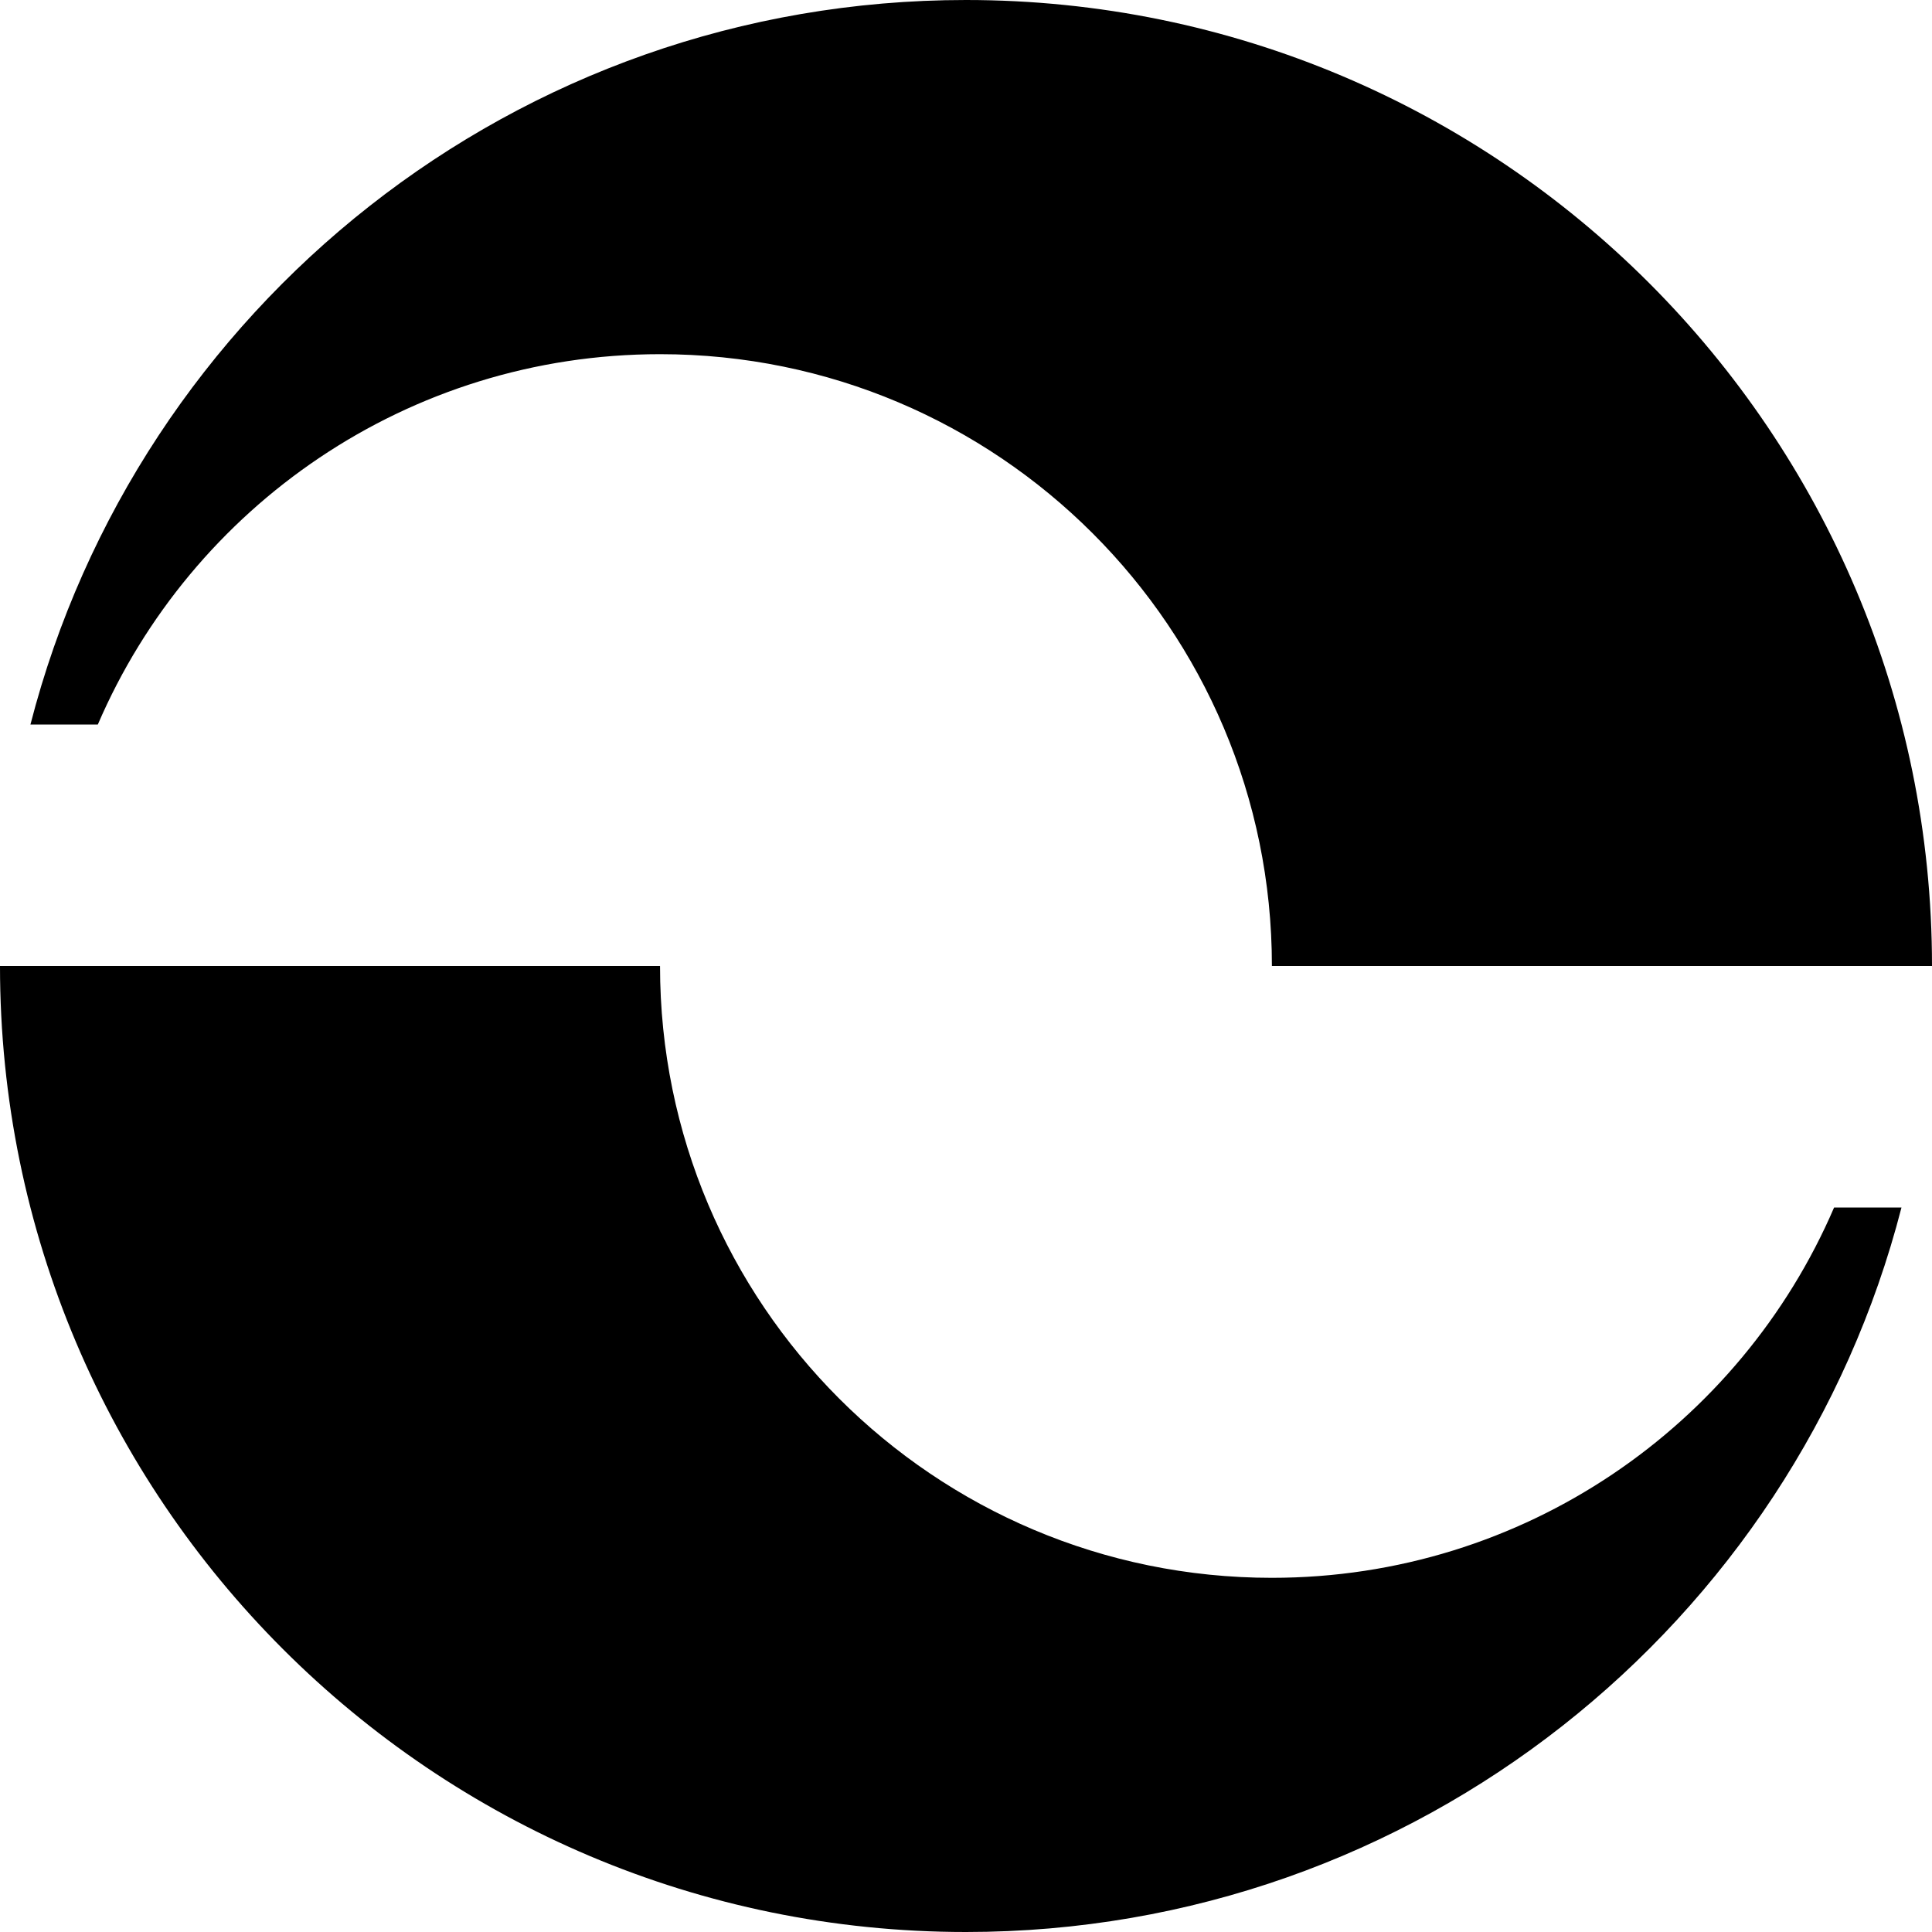
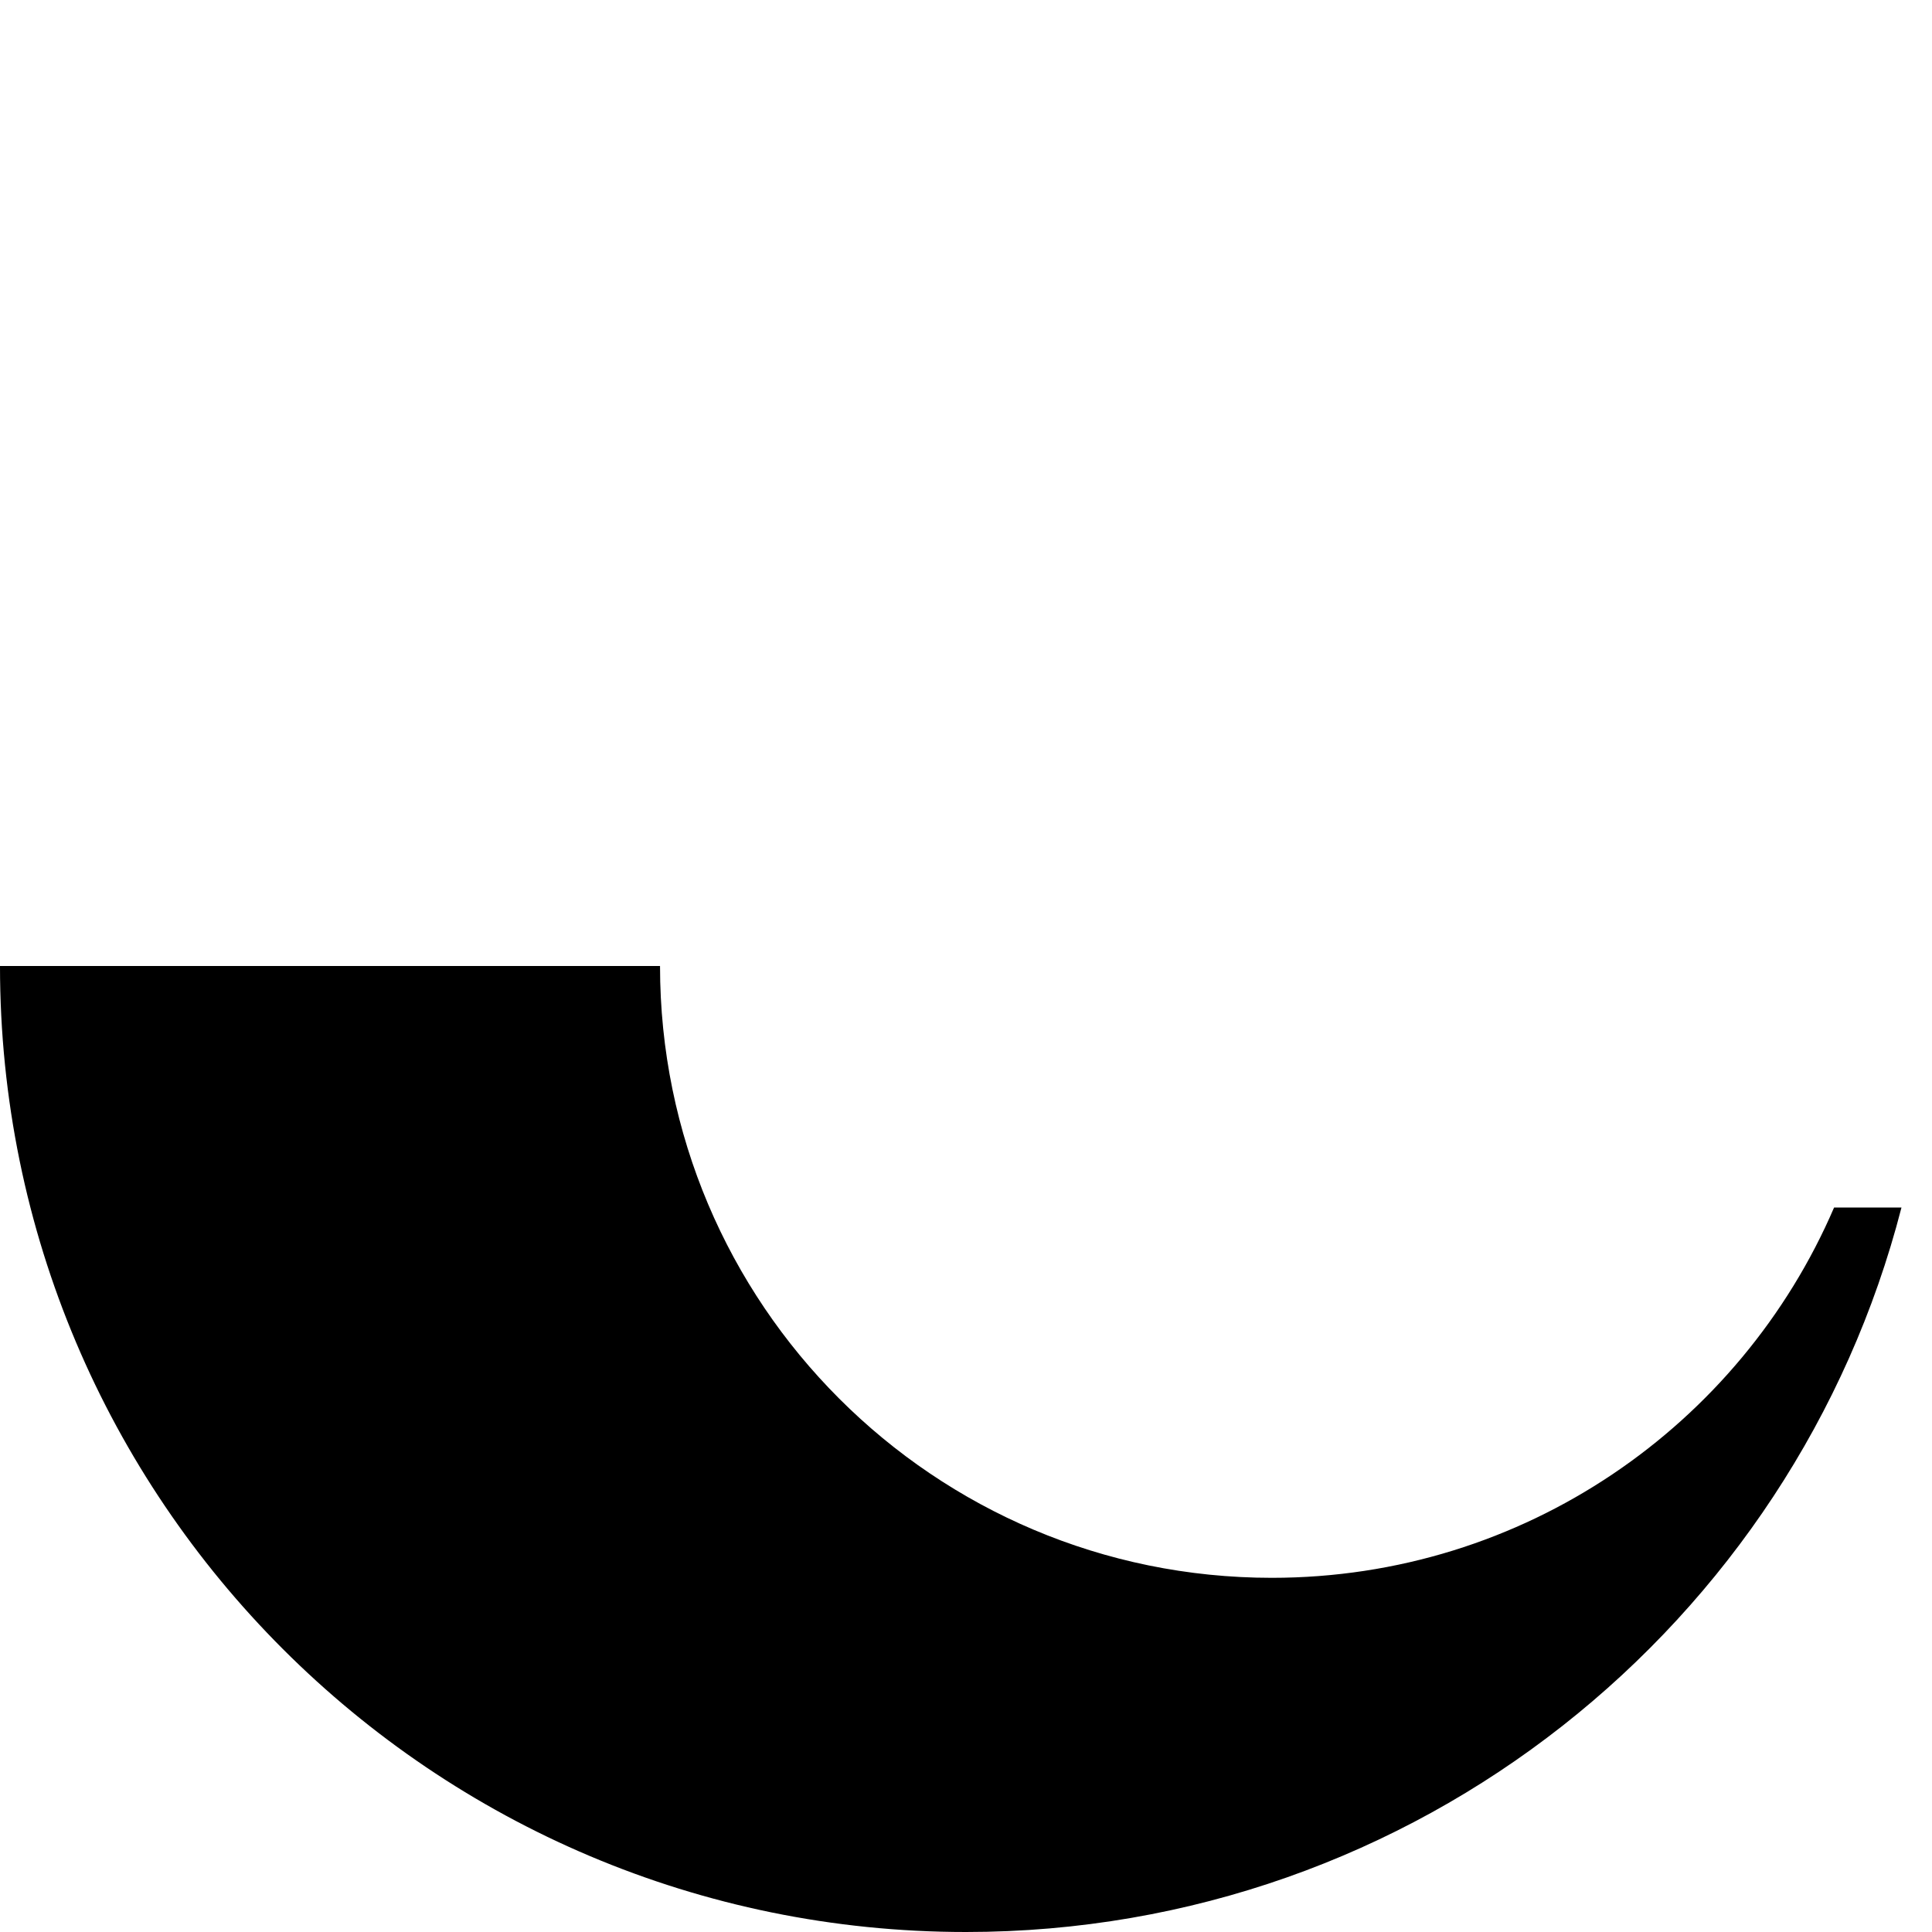
<svg xmlns="http://www.w3.org/2000/svg" id="uuid-0e7bc641-9c91-40da-a5d6-2109e08b1f6d" viewBox="0 0 1080 1080">
  <defs>
    <style>.uuid-c3ae125e-c914-4e08-bb8f-1c0178e42d8d{fill:#000;stroke-width:0px;}</style>
  </defs>
  <g id="uuid-a8bcbf65-612a-4456-be55-7df7f415f8c2">
-     <path class="uuid-c3ae125e-c914-4e08-bb8f-1c0178e42d8d" d="M369,197.99c188.86,0,342,153.1,342,342.01h369C1079.96,241.75,838.22,0,539.98,0,288.39,0,76.94,172.11,17.02,405h37.67c52.36-121.74,173.35-207.01,314.31-207.01" />
    <path class="uuid-c3ae125e-c914-4e08-bb8f-1c0178e42d8d" d="M1025.27,675c-52.36,121.74-173.35,207.01-314.31,207.01-188.87,0-342-153.1-342-342.01H0c0,298.25,241.74,540,539.98,540,251.59,0,463.04-172.11,522.96-405h-37.67Z" />
  </g>
</svg>